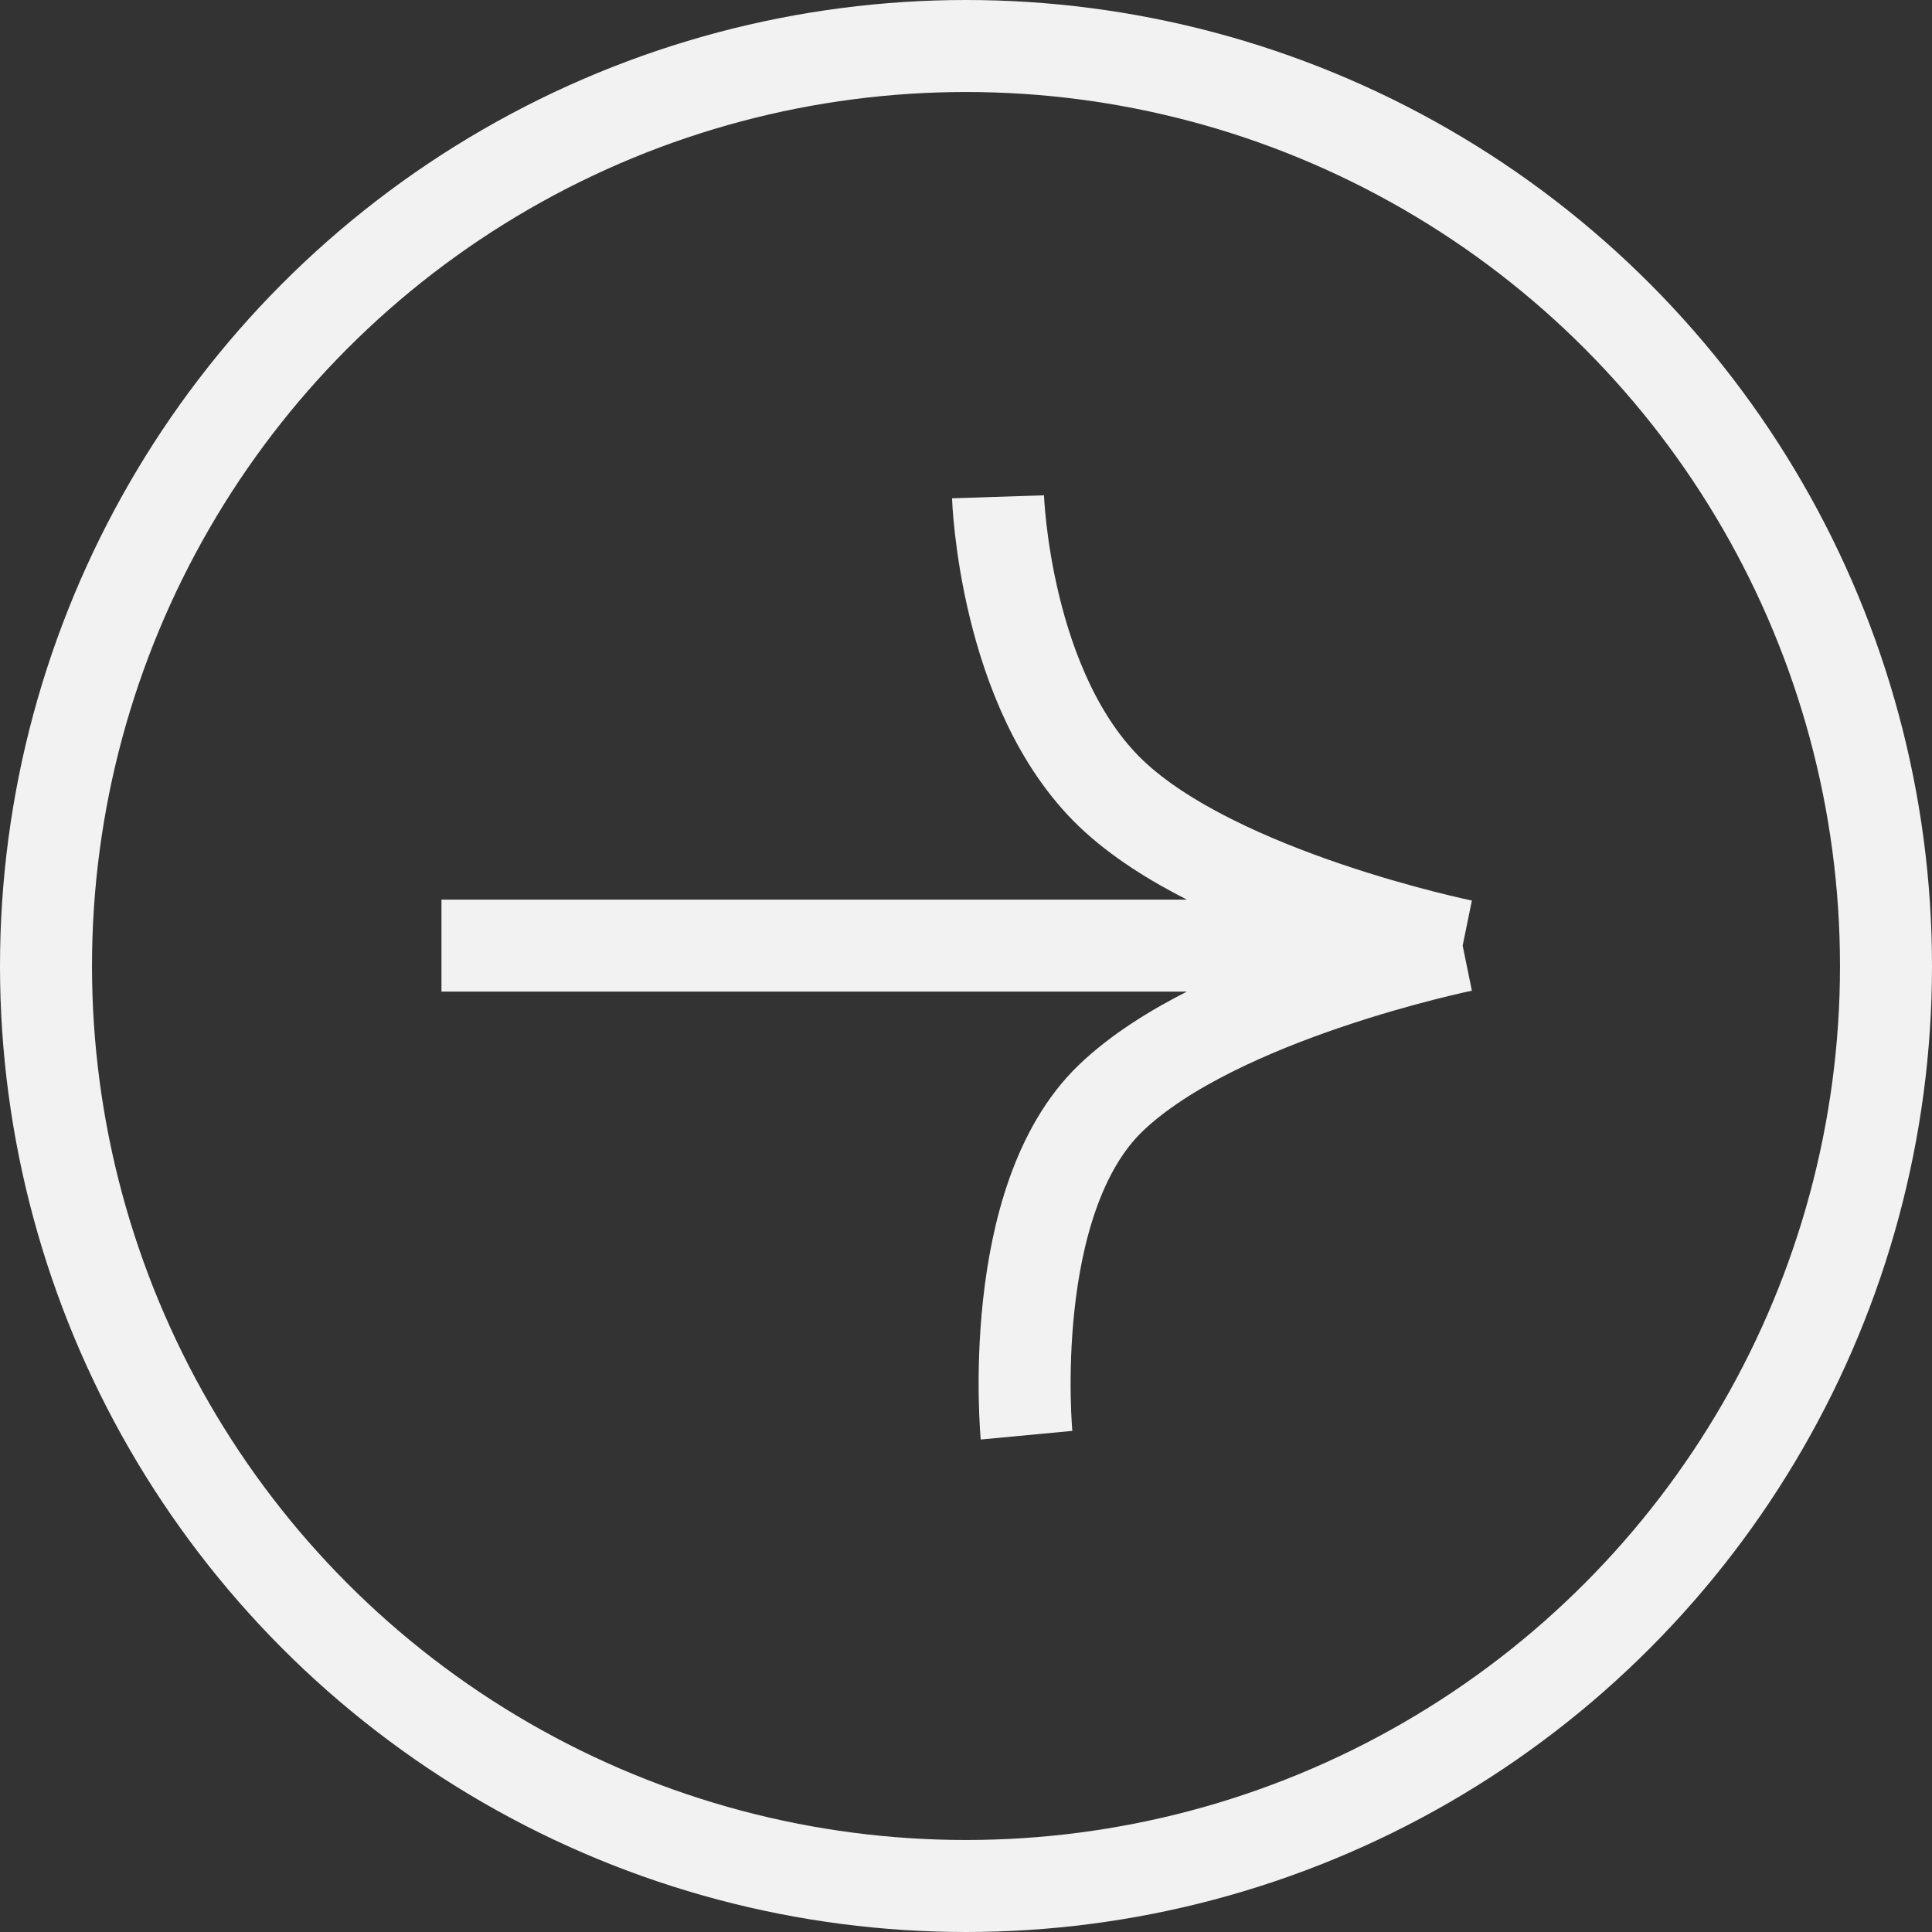
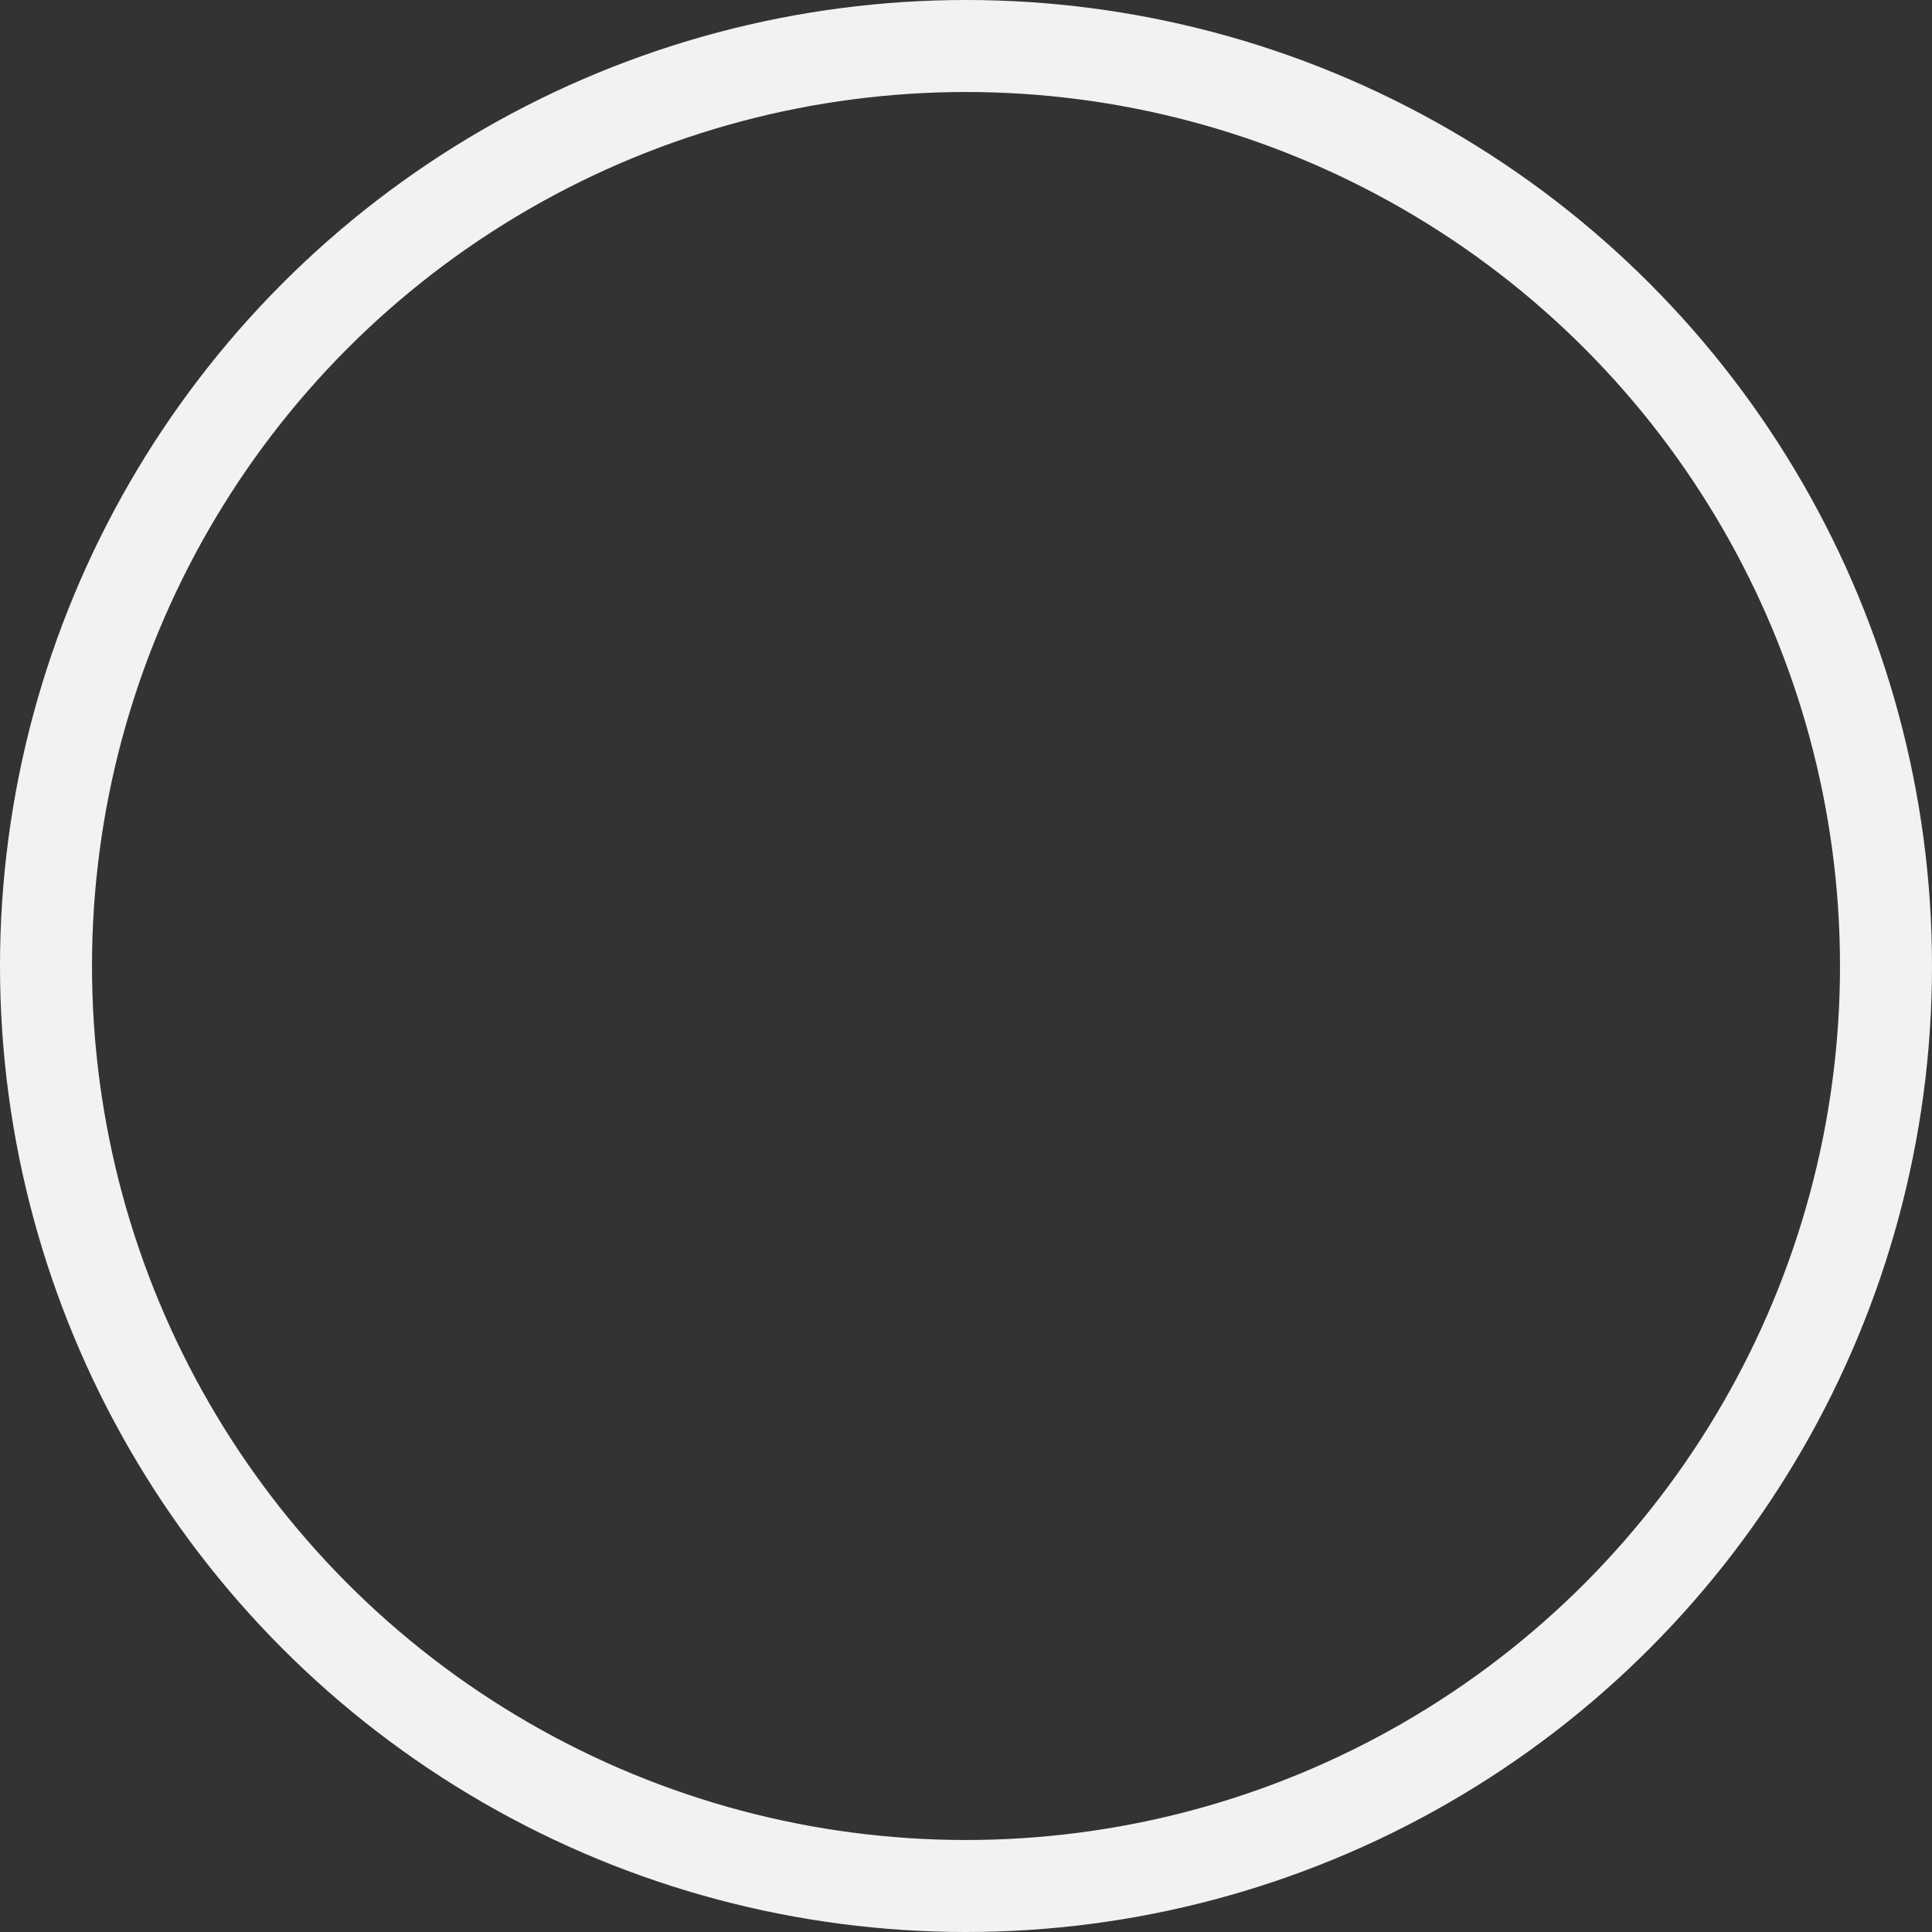
<svg xmlns="http://www.w3.org/2000/svg" width="42" height="42" viewBox="0 0 42 42" fill="none">
  <rect x="0" y="0" width="42" height="42" fill="#333333" stroke="none" />
-   <path d="M31.797 20.557C31.797 20.557 26.467 21.647 24.15 23.868C21.834 26.09 22.316 31.2 22.316 31.2M31.797 20.557C31.797 20.557 26.467 19.467 24.15 17.245C21.834 15.024 21.696 10.8 21.696 10.8M31.797 20.557L20.697 20.557L9.597 20.557" stroke="#F2F2F2" stroke-width="2" />
  <circle cx="21" cy="21" r="20" stroke="#F2F2F2" stroke-width="2" />
</svg>